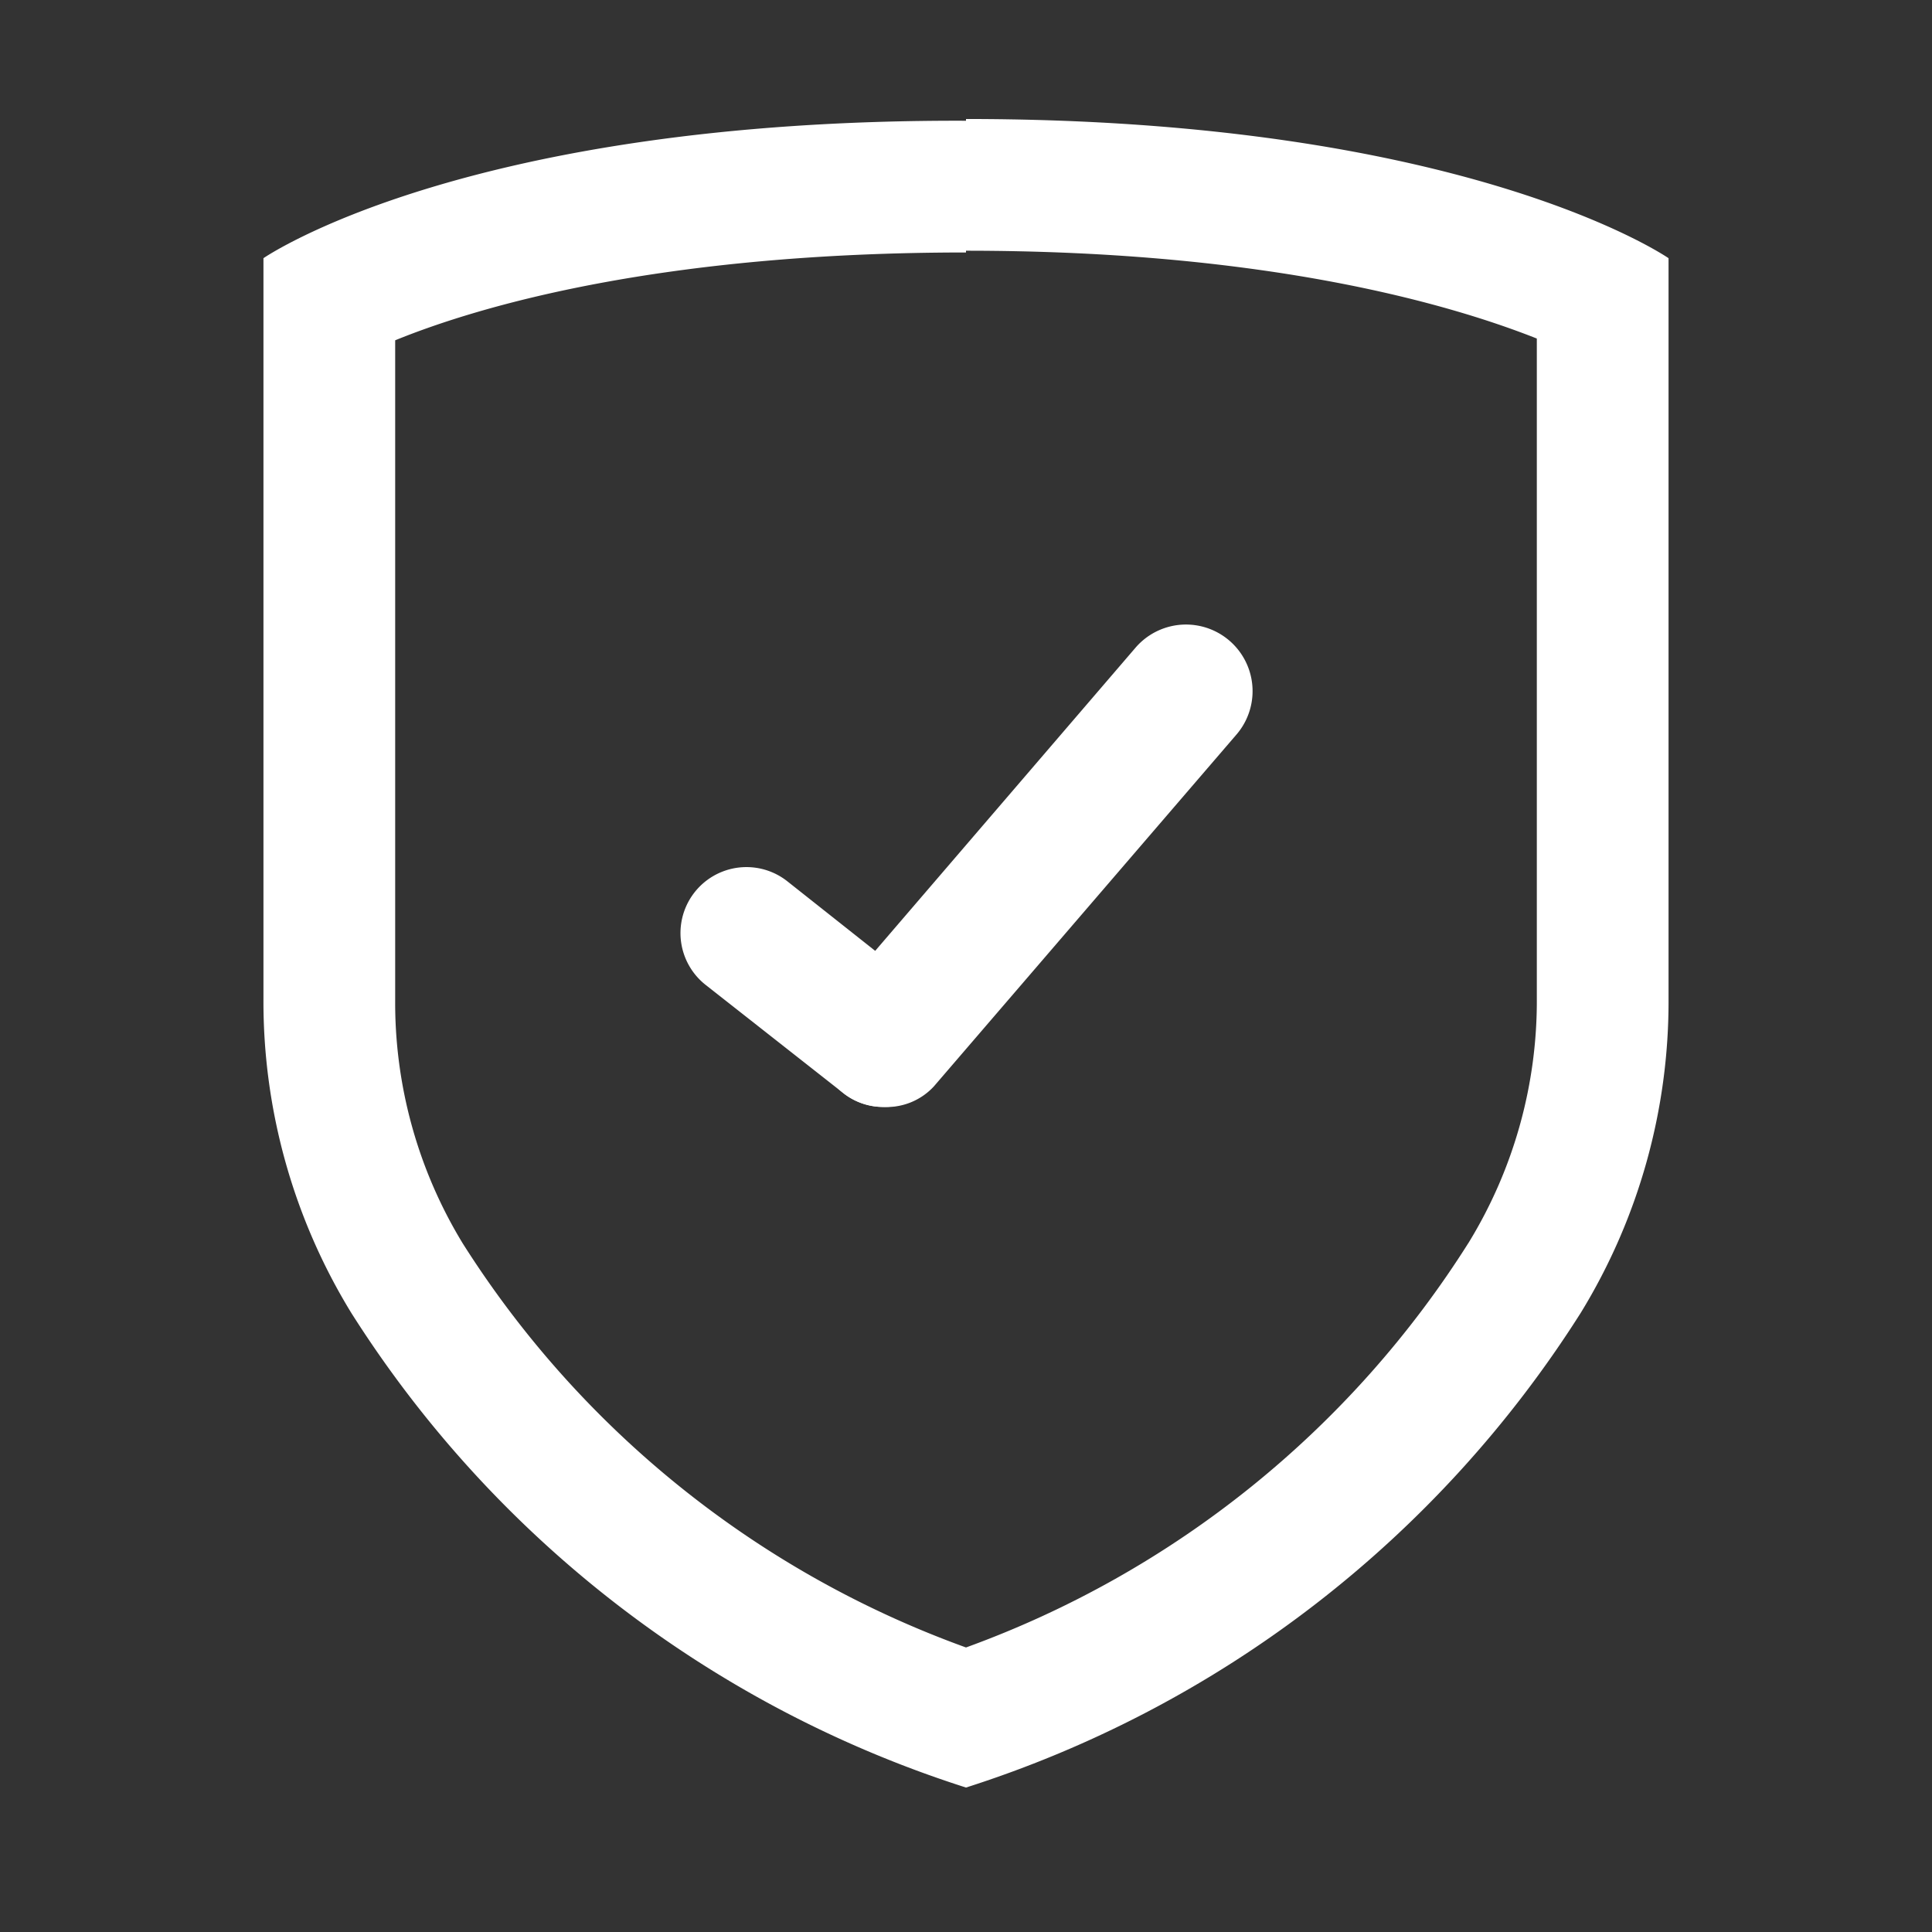
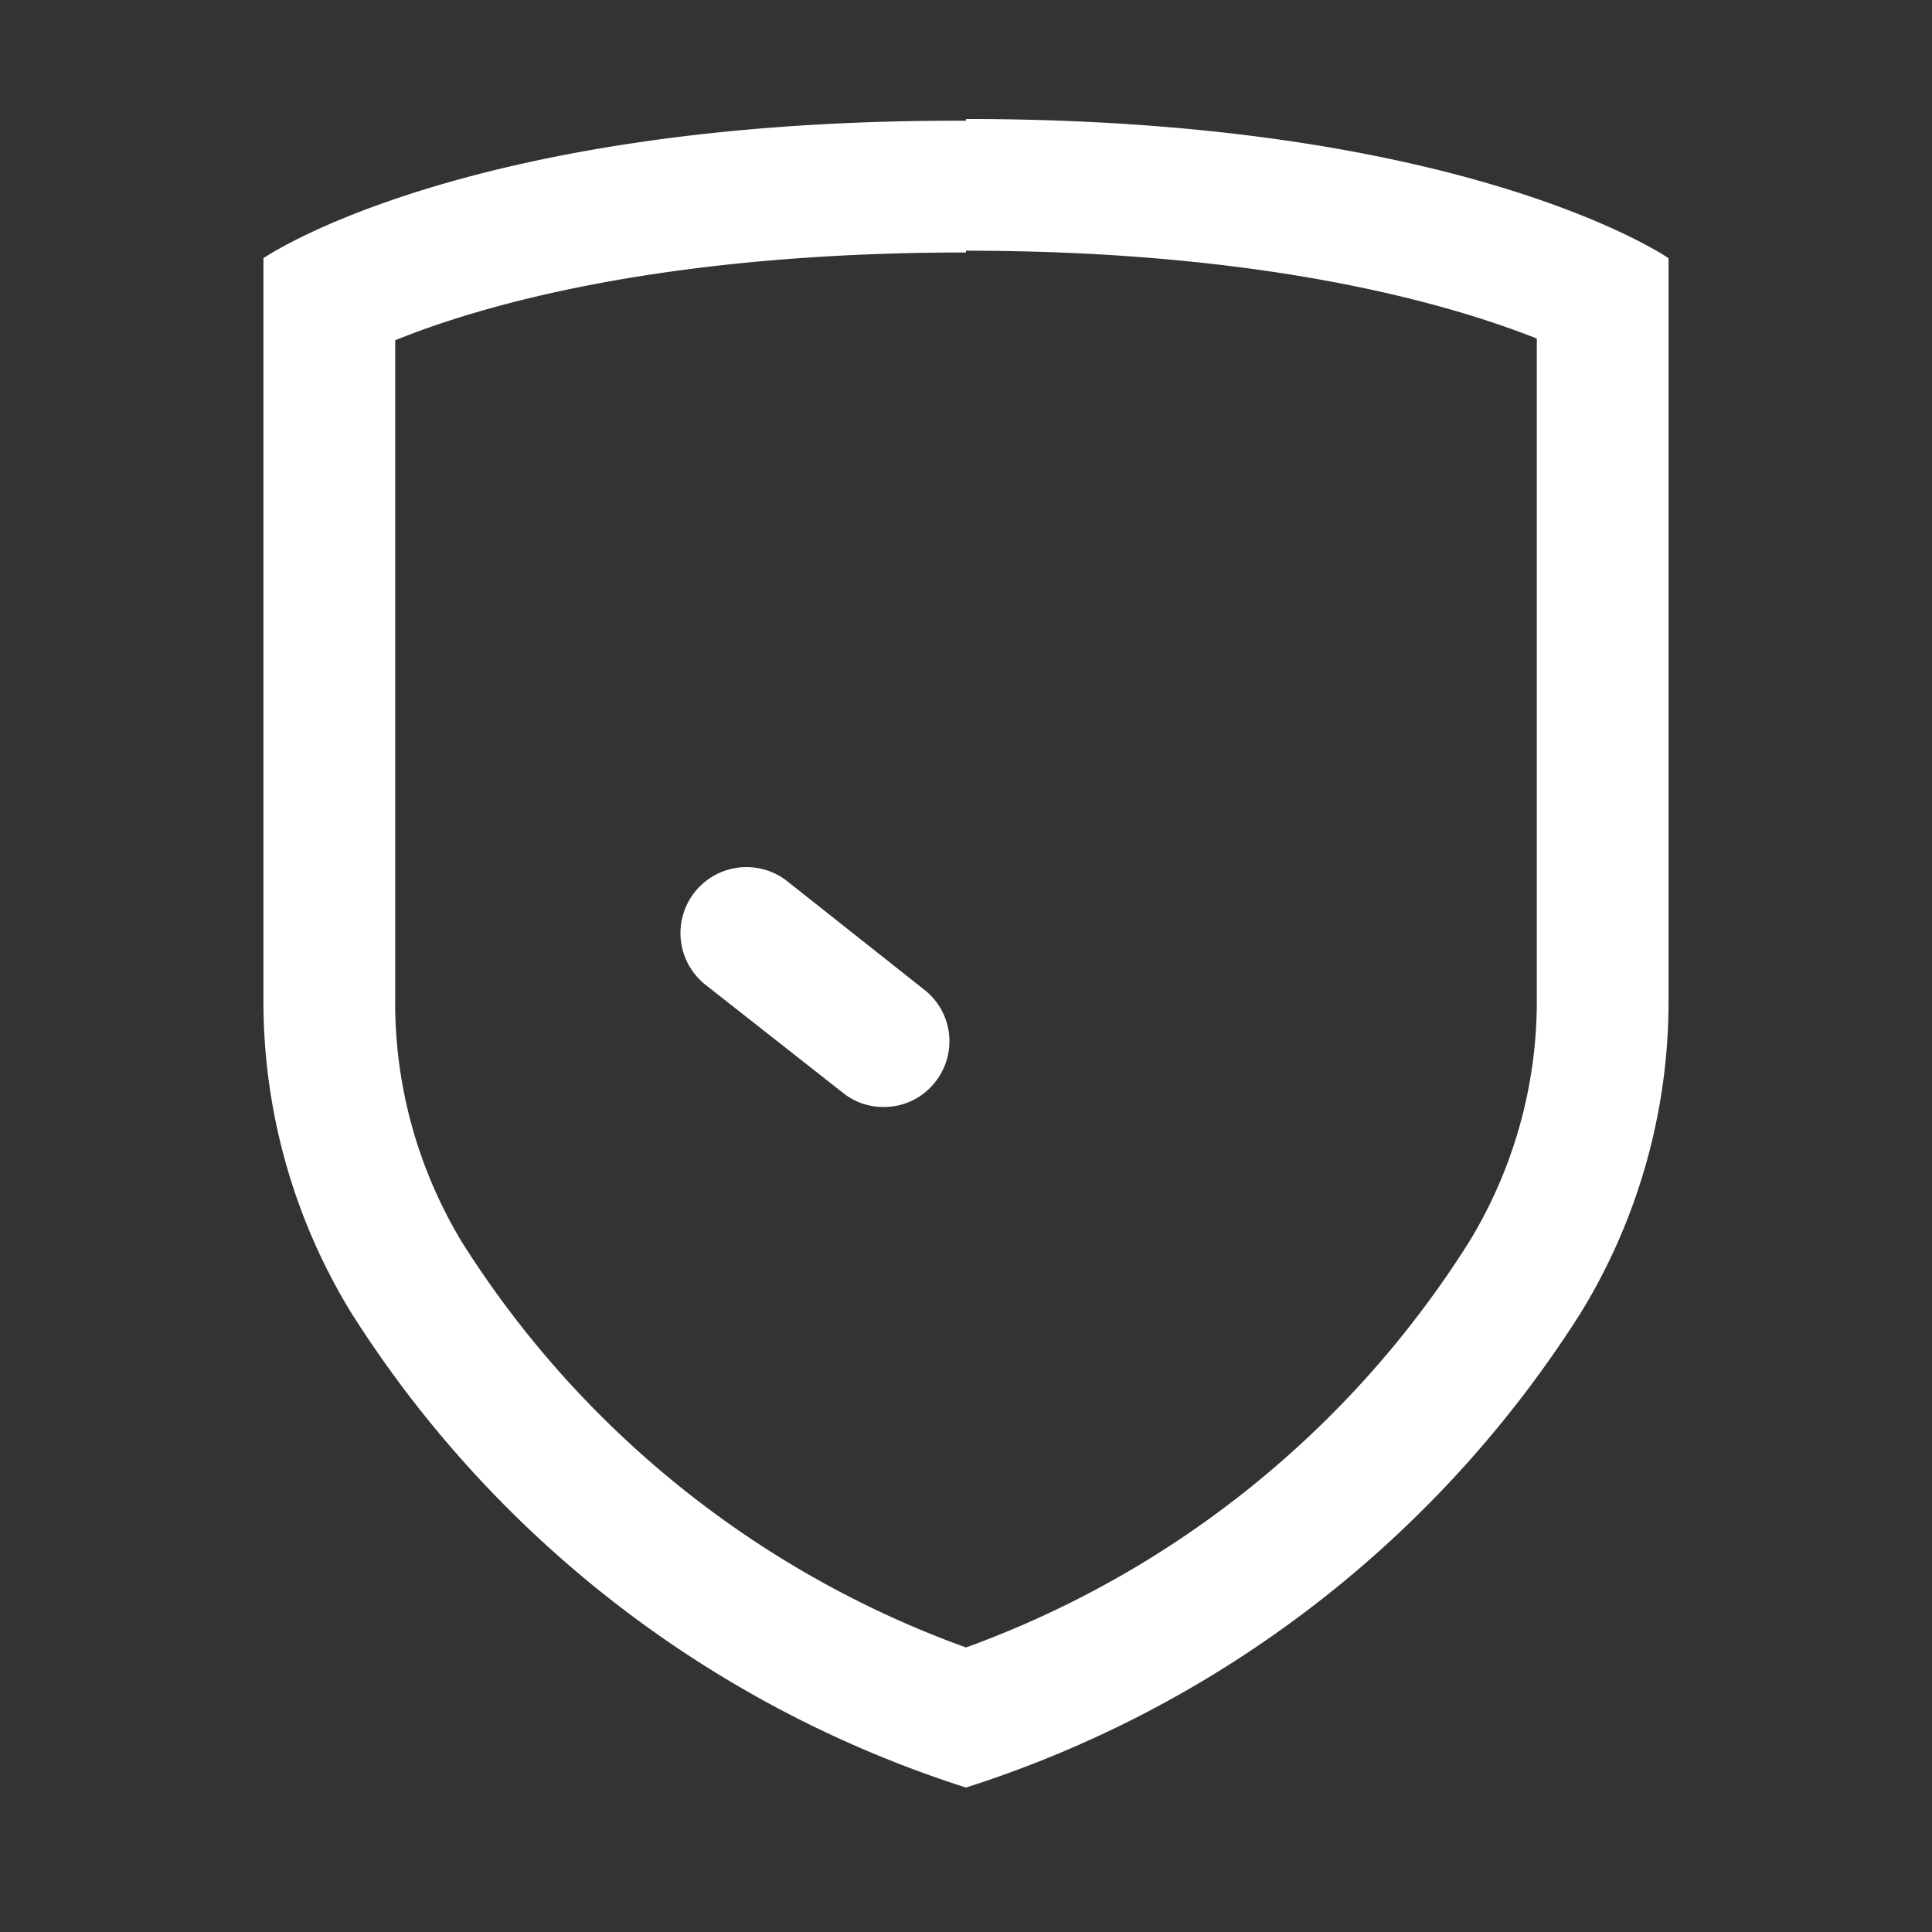
<svg xmlns="http://www.w3.org/2000/svg" t="1652354028052" class="icon" viewBox="0 0 1024 1024" version="1.1" p-id="4332" width="128" height="128">
  <rect x="0" y="0" width="1024" height="1024" fill="#333333" stroke="none" />
  <defs>
    <style type="text/css">@font-face { font-family: feedback-iconfont; src: url("//at.alicdn.com/t/font_1031158_u69w8yhxdu.woff2?t=1630033759944") format("woff2"), url("//at.alicdn.com/t/font_1031158_u69w8yhxdu.woff?t=1630033759944") format("woff"), url("//at.alicdn.com/t/font_1031158_u69w8yhxdu.ttf?t=1630033759944") format("truetype"); }
</style>
  </defs>
  <path d="M512 132.887c161.28 0 257.862 28.858 302.545 46.545v349.091a245.062 245.062 0 0 1-35.84 129.629A527.825 527.825 0 0 1 512 873.193a527.825 527.825 0 0 1-266.705-214.109A245.062 245.062 0 0 1 209.455 529.455v-349.091c45.149-18.385 141.498-46.545 302.545-46.545m0-69.818C245.993 63.069 139.636 136.844 139.636 136.844v392.611a315.811 315.811 0 0 0 46.545 166.4 602.298 602.298 0 0 0 325.818 251.578A602.298 602.298 0 0 0 837.818 695.855a315.811 315.811 0 0 0 46.545-166.4V136.844s-106.356-73.775-372.364-73.775z" p-id="4333" fill="#ffffff" />
-   <path d="M468.247 586.705A34.676 34.676 0 0 1 442.182 529.222l159.884-186.182a34.909 34.909 0 0 1 53.062 46.545l-160.116 186.182a33.978 33.978 0 0 1-26.764 10.938z" p-id="4334" fill="#ffffff" />
  <path d="M468.247 586.705a33.745 33.745 0 0 1-21.411-7.447l-72.844-57.251a34.909 34.909 0 0 1 43.287-54.924l72.611 57.484a34.676 34.676 0 0 1 5.818 48.873 34.211 34.211 0 0 1-27.462 13.265z" p-id="4335" fill="#ffffff" />
</svg>